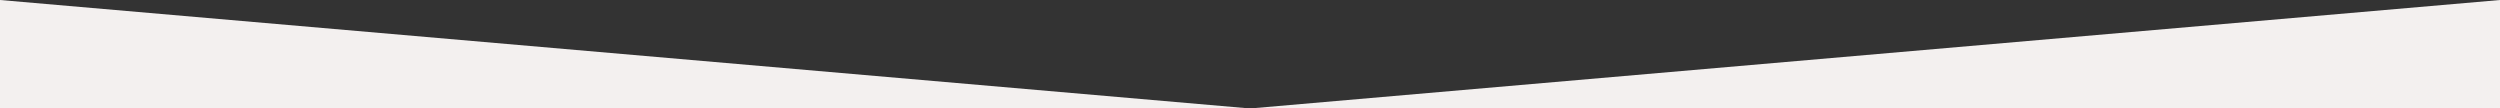
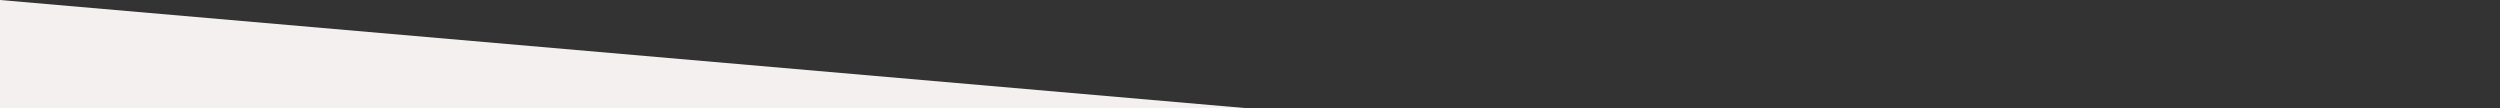
<svg xmlns="http://www.w3.org/2000/svg" id="Capa_2" data-name="Capa 2" viewBox="0 0 2560 111.07">
  <rect x="0" y="0" width="2560" height="111.07" fill="#333333" stroke="none" />
  <defs>
    <style>
      .cls-1 {
        fill: #f3f0ef;
      }
    </style>
  </defs>
  <g id="Elementos">
    <polygon class="cls-1" points="0 111.07 0 0 1280 111.07 0 111.07" />
-     <polygon class="cls-1" points="2560 111.07 2560 0 1280 111.07 2560 111.07" />
  </g>
</svg>